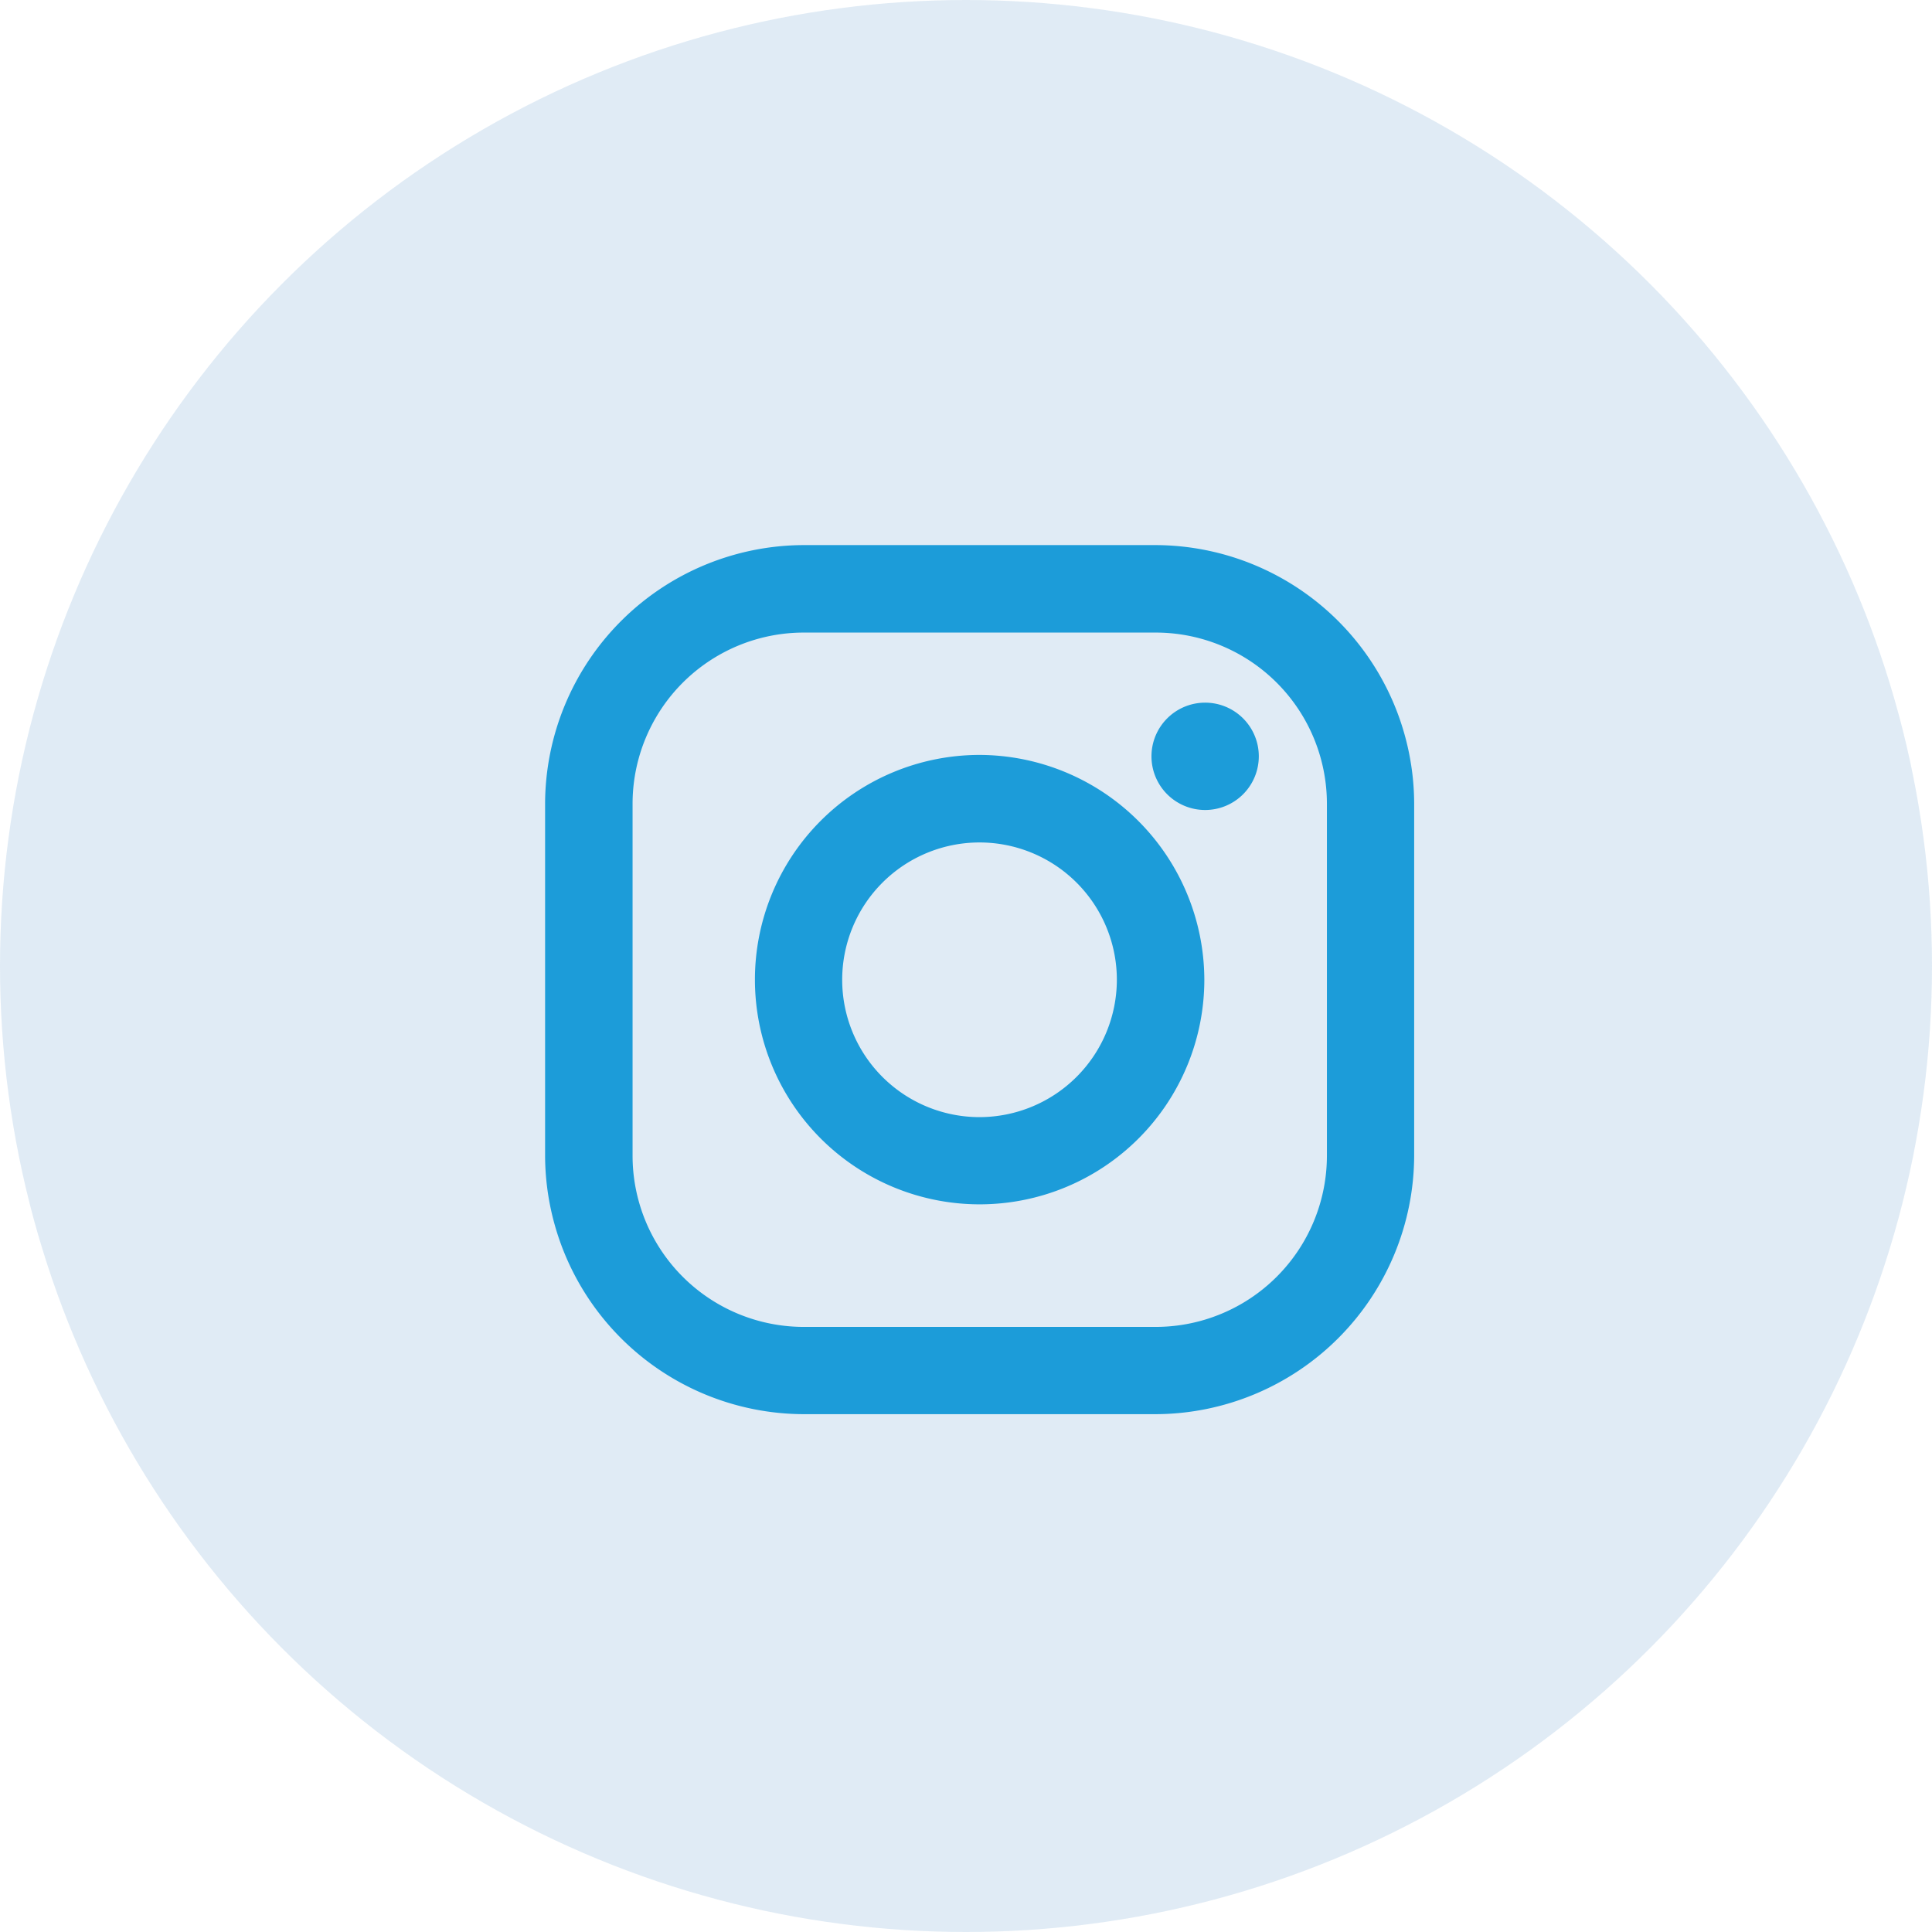
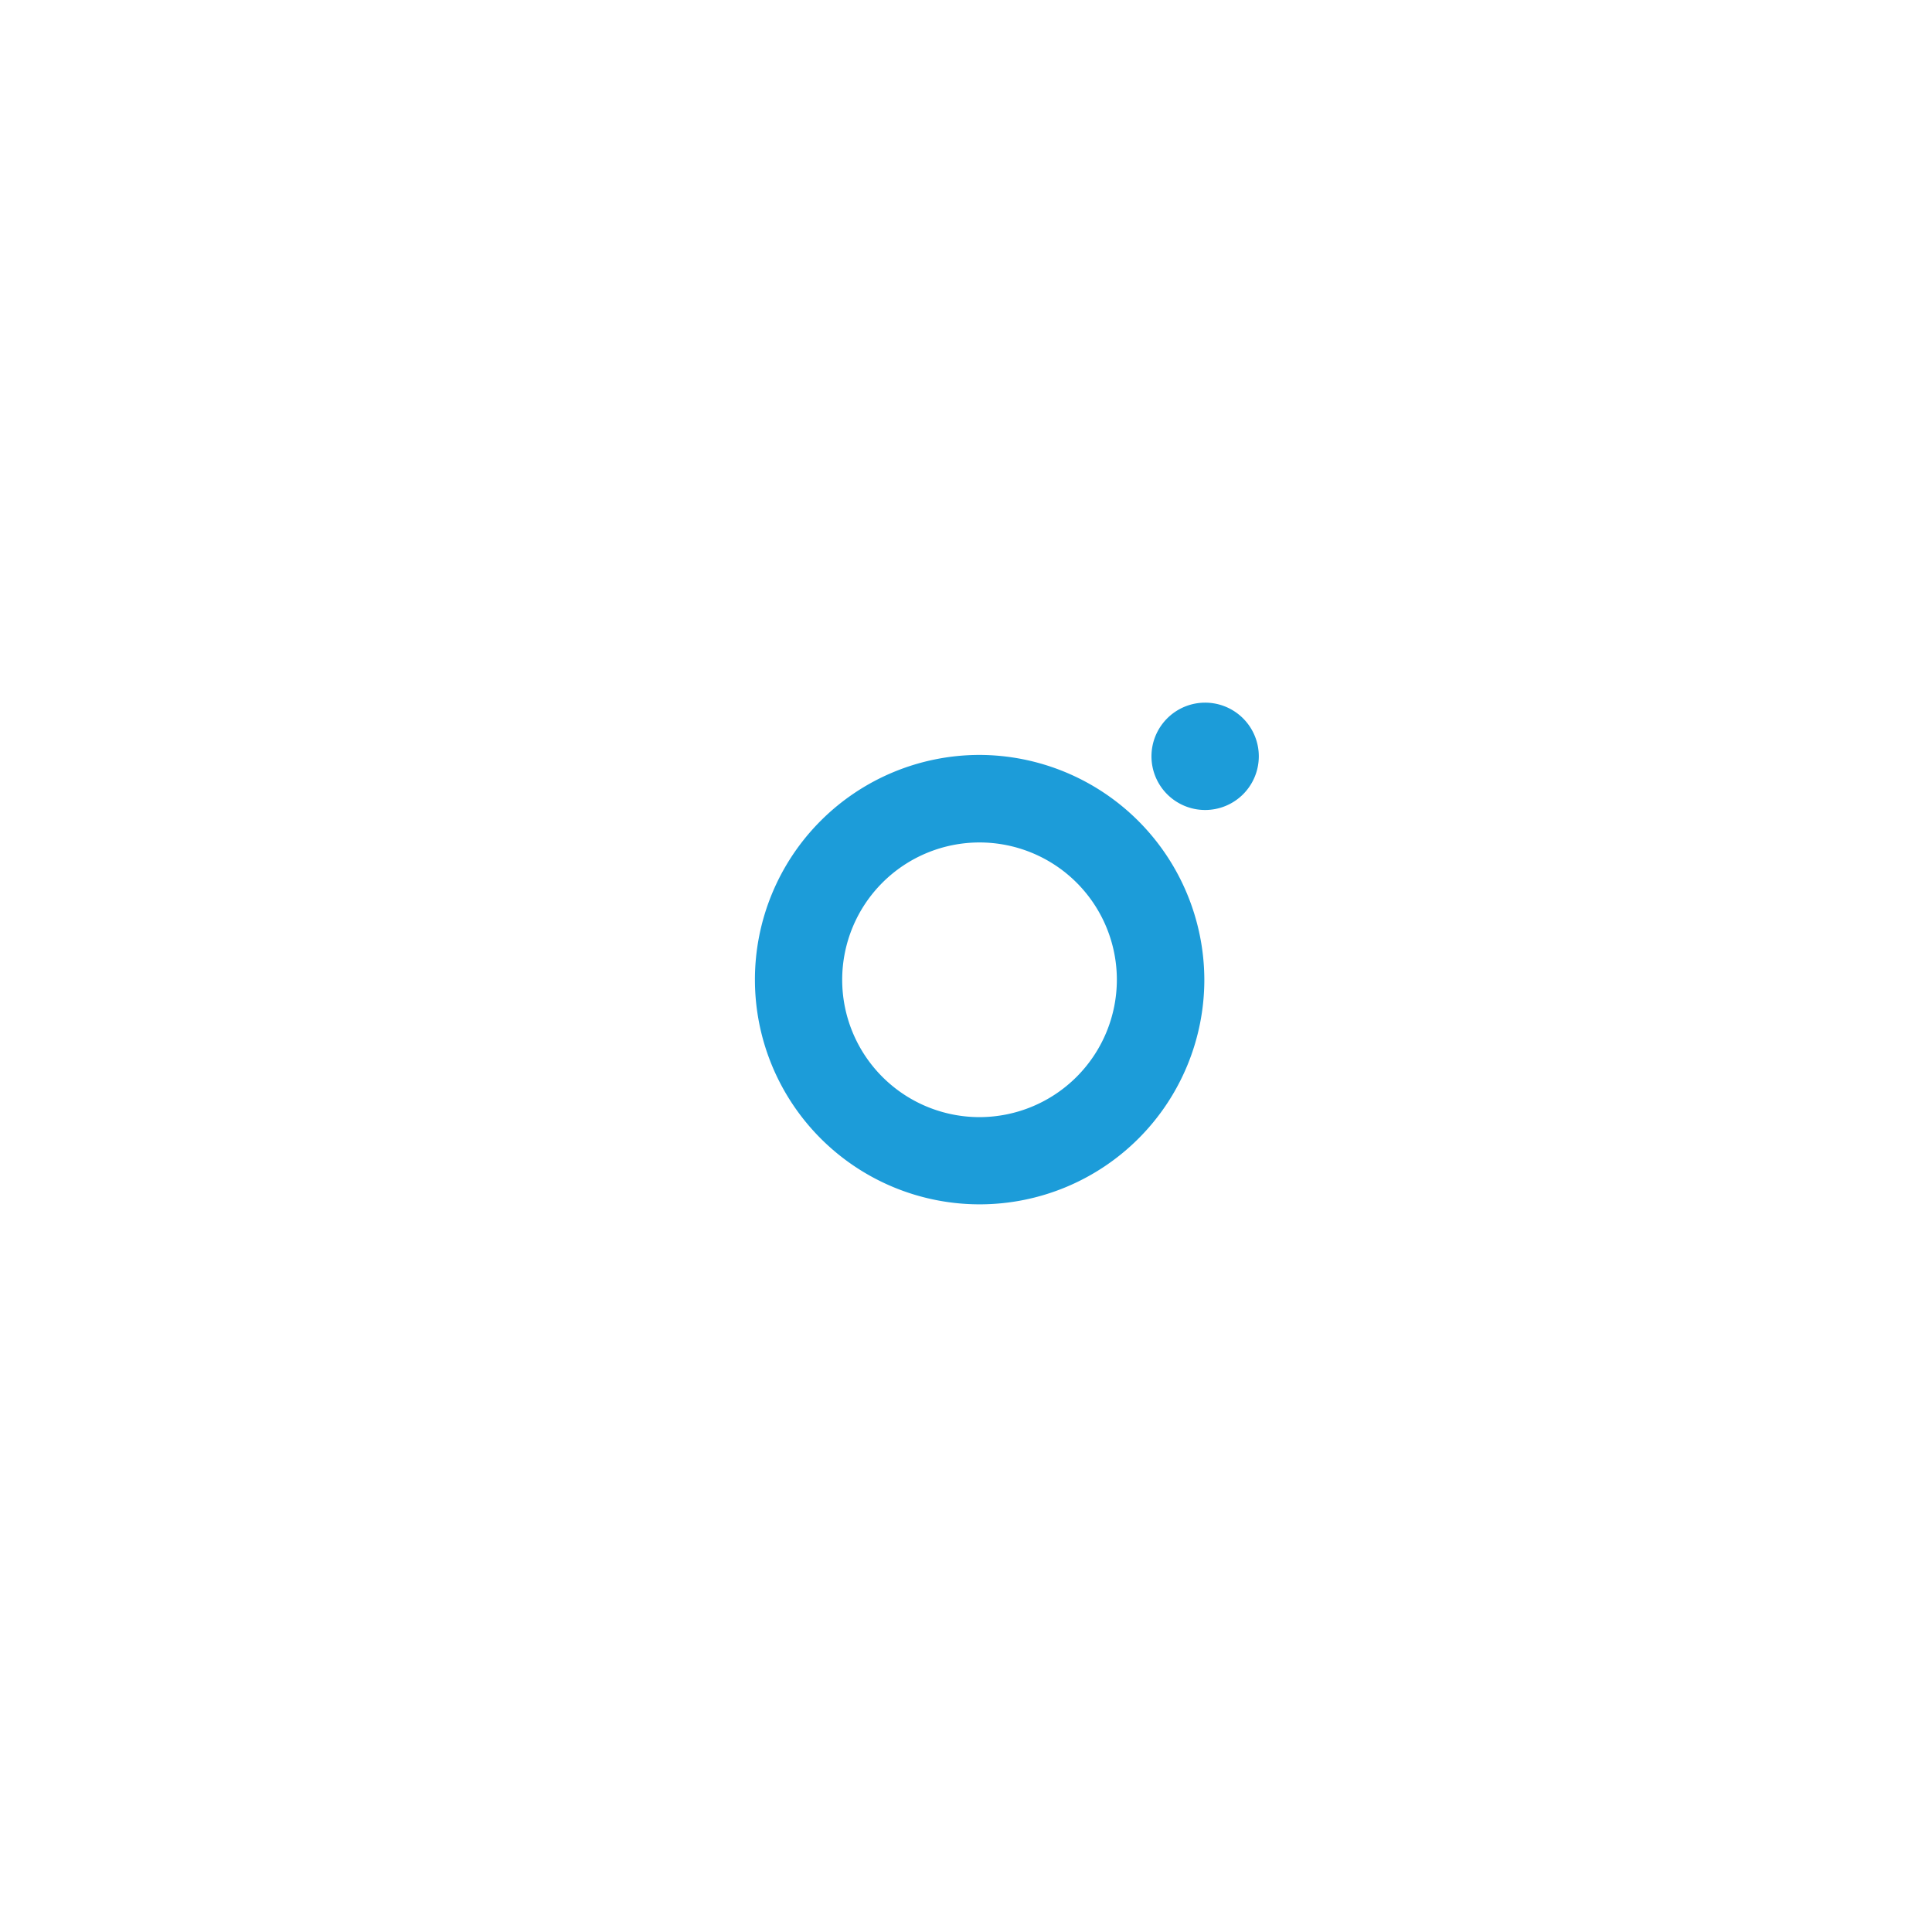
<svg xmlns="http://www.w3.org/2000/svg" id="Groupe_29" data-name="Groupe 29" width="36" height="36" viewBox="0 0 36 36">
-   <circle id="Ellipse_4" data-name="Ellipse 4" cx="18" cy="18" r="18" fill="#3578bc" opacity="0.15" />
  <g id="Groupe_15" data-name="Groupe 15" transform="translate(10.157 10.157)">
-     <path id="Tracé_7" data-name="Tracé 7" d="M11.368,0H4.822A4.832,4.832,0,0,0,0,4.826v6.546a4.832,4.832,0,0,0,4.826,4.822h6.546a4.832,4.832,0,0,0,4.822-4.826V4.822A4.832,4.832,0,0,0,11.368,0Zm3.2,11.368a3.192,3.192,0,0,1-3.2,3.2H4.822a3.191,3.191,0,0,1-3.192-3.2V4.822a3.191,3.191,0,0,1,3.2-3.192h6.546a3.191,3.191,0,0,1,3.192,3.2v6.546Z" fill="#1c9cd9" />
    <path id="Tracé_8" data-name="Tracé 8" d="M13.825,9.64a4.187,4.187,0,1,0,4.189,4.185A4.2,4.2,0,0,0,13.825,9.64Zm0,6.749a2.559,2.559,0,1,1,2.559-2.559A2.562,2.562,0,0,1,13.825,16.389Z" transform="translate(-5.73 -5.73)" fill="#1c9cd9" />
    <path id="Tracé_9" data-name="Tracé 9" d="M29.848,8.246A1,1,0,1,1,28.842,7.24,1,1,0,0,1,29.848,8.246Z" transform="translate(-16.549 -4.304)" fill="#1c9cd9" />
-     <path id="Tracé_10" data-name="Tracé 10" d="M0,0H19.467V19.467H0Z" fill="none" />
  </g>
</svg>